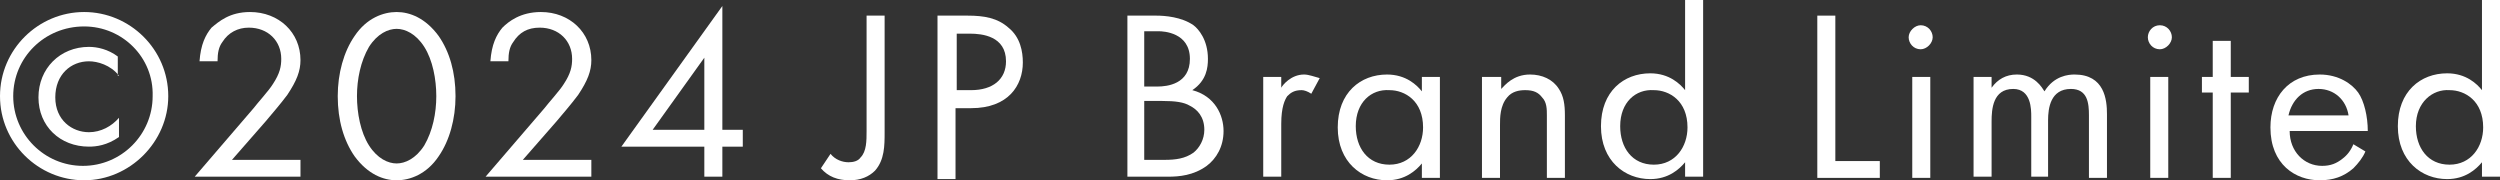
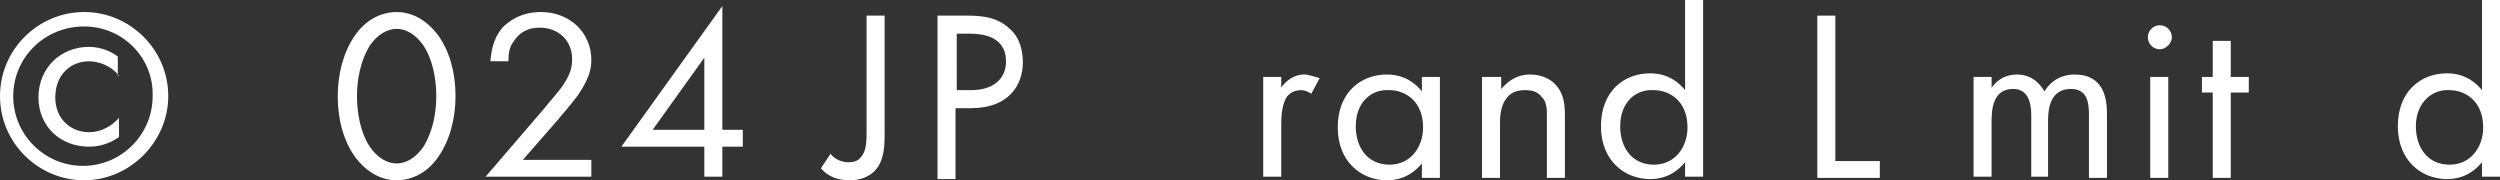
<svg xmlns="http://www.w3.org/2000/svg" version="1.1" id="レイヤー_2" x="0px" y="0px" viewBox="0 0 208 15" style="enable-background:new 0 0 208 15;" xml:space="preserve">
  <rect x="0" y="0" width="208" height="15" fill="#333333" stroke="none" />
  <style type="text/css">
	.st0{fill:#FFFFFF;}
</style>
  <g>
    <path class="st0" d="M7,1c3.8,0,7,3.1,7,7c0,3.8-3.2,7-7,7c-3.8,0-7-3.1-7-7C0,4.1,3.2,1,7,1z M7,2.2C3.7,2.2,1.1,4.8,1.1,8   c0,3.2,2.6,5.8,5.8,5.8c3.2,0,5.8-2.6,5.8-5.8C12.8,4.8,10.2,2.2,7,2.2z M9.9,6.3C9.2,5.4,8.1,5.1,7.4,5.1c-1.5,0-2.8,1.1-2.8,3   C4.6,10,6,11,7.4,11c1,0,1.9-0.5,2.5-1.2v1.6c-1,0.7-1.9,0.8-2.5,0.8c-2.4,0-4.2-1.7-4.2-4.1c0-2.4,1.8-4.2,4.2-4.2   c0.7,0,1.6,0.2,2.4,0.8V6.3z" />
-     <path class="st0" d="M16.2,14.7l4.9-5.7c0.3-0.4,1.3-1.5,1.6-2c0.6-0.9,0.7-1.5,0.7-2.1c0-1.5-1.1-2.6-2.7-2.6   c-0.9,0-1.7,0.4-2.2,1.2c-0.3,0.4-0.4,0.9-0.4,1.6h-1.5c0.1-1.4,0.5-2.2,1-2.8C18.2,1.8,19.1,1,20.8,1c2.4,0,4.2,1.7,4.2,4   c0,0.9-0.3,1.7-1.1,2.9c-0.6,0.8-1.3,1.6-1.8,2.2l-2.8,3.2H25v1.4H16.2z" />
    <path class="st0" d="M29.5,13c-0.9-1.3-1.4-3-1.4-5c0-1.9,0.5-3.7,1.4-5c1-1.5,2.4-2,3.5-2c1.1,0,2.4,0.5,3.5,2   c0.9,1.3,1.4,3,1.4,5c0,1.9-0.5,3.7-1.4,5c-1,1.5-2.4,2-3.5,2C31.9,15,30.6,14.5,29.5,13z M30.7,3.9c-0.7,1.2-1,2.7-1,4.1   s0.3,3,1,4.1c0.7,1.1,1.6,1.5,2.3,1.5s1.6-0.4,2.3-1.5c0.7-1.2,1-2.7,1-4.1s-0.3-3-1-4.1c-0.7-1.1-1.6-1.5-2.3-1.5   S31.4,2.8,30.7,3.9z" />
    <path class="st0" d="M40.4,14.7l4.9-5.7c0.3-0.4,1.3-1.5,1.6-2c0.6-0.9,0.7-1.5,0.7-2.1c0-1.5-1.1-2.6-2.7-2.6   c-1,0-1.7,0.4-2.2,1.2c-0.3,0.4-0.4,0.9-0.4,1.6h-1.5c0.1-1.4,0.5-2.2,1-2.8C42.3,1.8,43.3,1,45,1c2.4,0,4.2,1.7,4.2,4   c0,0.9-0.3,1.7-1.1,2.9c-0.6,0.8-1.3,1.6-1.8,2.2l-2.8,3.2h5.7v1.4H40.4z" />
    <path class="st0" d="M60.1,10.8h1.7v1.4h-1.7v2.5h-1.5v-2.5h-6.9l8.4-11.7V10.8z M58.6,10.8v-6l-4.3,6H58.6z" />
    <path class="st0" d="M73.6,1.3V11c0,1.1,0,2.3-0.8,3.2c-0.5,0.5-1.2,0.8-2.1,0.8c-1,0-1.8-0.3-2.4-1l0.8-1.2c0.4,0.5,1,0.7,1.5,0.7   c0.4,0,0.8-0.1,1-0.4c0.5-0.5,0.5-1.4,0.5-2.2V1.3H73.6z" />
    <path class="st0" d="M80.5,1.3c1.4,0,2.5,0.2,3.4,1c1,0.8,1.2,2,1.2,2.9c0,1.9-1.2,3.8-4.3,3.8h-1.3v5.9h-1.5V1.3H80.5z M79.6,7.5   h1.2c1.8,0,2.9-0.9,2.9-2.4c0-2.1-2-2.3-3-2.3h-1.1V7.5z" />
-     <path class="st0" d="M96.2,1.3c0.7,0,2.1,0.1,3.1,0.8c0.4,0.3,1.2,1.2,1.2,2.8c0,0.7-0.1,1.8-1.3,2.6c1.9,0.5,2.6,2.1,2.6,3.4   s-0.6,2.3-1.4,2.9c-1.1,0.8-2.3,0.9-3.2,0.9h-3.4V1.3H96.2z M95.2,7.2h1.1C97.1,7.2,99,7,99,4.9c0-2.2-2.2-2.3-2.6-2.3h-1.2V7.2z    M95.2,13.3h1.7c0.9,0,1.7-0.1,2.4-0.6c0.5-0.4,0.9-1.1,0.9-1.9c0-1.1-0.6-1.7-1.2-2c-0.5-0.3-1.2-0.4-2.3-0.4h-1.5V13.3z" />
    <path class="st0" d="M105.1,6.4h1.5v0.9c0.1-0.2,0.8-1.1,1.9-1.1c0.4,0,0.9,0.2,1.3,0.3l-0.7,1.3c-0.3-0.2-0.6-0.3-0.8-0.3   c-0.6,0-0.9,0.2-1.2,0.5c-0.2,0.3-0.5,0.9-0.5,2.3v4.4h-1.5V6.4z" />
    <path class="st0" d="M118.3,6.4h1.5v8.4h-1.5v-1.2c-0.5,0.6-1.4,1.4-2.9,1.4c-2.1,0-4.1-1.5-4.1-4.4c0-2.9,1.9-4.4,4.1-4.4   c1.6,0,2.5,0.9,2.9,1.4V6.4z M112.8,10.5c0,1.8,1,3.2,2.8,3.2c1.8,0,2.8-1.5,2.8-3.1c0-2.2-1.5-3.1-2.8-3.1   C114.1,7.4,112.8,8.5,112.8,10.5z" />
    <path class="st0" d="M123.4,6.4h1.5v1c0.3-0.3,1-1.2,2.4-1.2c1,0,1.9,0.4,2.4,1.2c0.4,0.6,0.5,1.3,0.5,2.2v5.2h-1.5V9.6   c0-0.5,0-1.1-0.4-1.5c-0.3-0.4-0.7-0.6-1.4-0.6c-0.5,0-1.1,0.1-1.5,0.6c-0.6,0.7-0.6,1.7-0.6,2.3v4.4h-1.5V6.4z" />
    <path class="st0" d="M140.2,0h1.5v14.7h-1.5v-1.2c-0.5,0.6-1.4,1.4-2.9,1.4c-2.1,0-4.1-1.5-4.1-4.4c0-2.9,1.9-4.4,4.1-4.4   c1.6,0,2.5,0.9,2.9,1.4V0z M134.8,10.5c0,1.8,1,3.2,2.8,3.2c1.8,0,2.8-1.5,2.8-3.1c0-2.2-1.5-3.1-2.8-3.1   C136.1,7.4,134.8,8.5,134.8,10.5z" />
    <path class="st0" d="M152.7,1.3v12.1h3.7v1.4h-5.2V1.3H152.7z" />
-     <path class="st0" d="M159.8,2.1c0.6,0,1,0.5,1,1s-0.5,1-1,1c-0.6,0-1-0.5-1-1S159.3,2.1,159.8,2.1z M160.6,6.4v8.4h-1.5V6.4H160.6z   " />
    <path class="st0" d="M164.2,6.4h1.5v0.9c0.5-0.7,1.2-1.1,2.1-1.1c1.5,0,2.1,1.1,2.3,1.4c0.8-1.3,2-1.4,2.5-1.4   c2.5,0,2.7,2.1,2.7,3.3v5.3h-1.5V9.6c0-1-0.1-2.2-1.5-2.2c-1.7,0-1.9,1.6-1.9,2.6v4.7H169v-5c0-0.6,0-2.3-1.5-2.3   c-1.7,0-1.8,1.7-1.8,2.7v4.6h-1.5V6.4z" />
    <path class="st0" d="M179.7,2.1c0.6,0,1,0.5,1,1s-0.5,1-1,1c-0.6,0-1-0.5-1-1S179.1,2.1,179.7,2.1z M180.4,6.4v8.4h-1.5V6.4H180.4z   " />
    <path class="st0" d="M185.6,7.7v7.1h-1.5V7.7h-0.9V6.4h0.9v-3h1.5v3h1.5v1.3H185.6z" />
-     <path class="st0" d="M196.8,12.6c-0.2,0.5-0.6,1-1,1.4c-0.8,0.7-1.7,1-2.8,1c-2,0-4.1-1.3-4.1-4.4c0-2.5,1.5-4.4,4.1-4.4   c1.6,0,2.7,0.8,3.2,1.5c0.5,0.7,0.8,2,0.8,3.2h-6.5c0,1.7,1.2,2.9,2.7,2.9c0.7,0,1.2-0.2,1.7-0.6c0.4-0.3,0.7-0.7,0.9-1.2   L196.8,12.6z M195.4,9.6c-0.2-1.3-1.2-2.2-2.5-2.2s-2.2,0.9-2.5,2.2H195.4z" />
    <path class="st0" d="M206.5,0h1.5v14.7h-1.5v-1.2c-0.5,0.6-1.4,1.4-2.9,1.4c-2.1,0-4.1-1.5-4.1-4.4c0-2.9,1.9-4.4,4.1-4.4   c1.6,0,2.5,0.9,2.9,1.4V0z M201,10.5c0,1.8,1,3.2,2.8,3.2c1.8,0,2.8-1.5,2.8-3.1c0-2.2-1.5-3.1-2.8-3.1C202.4,7.4,201,8.5,201,10.5   z" />
  </g>
</svg>